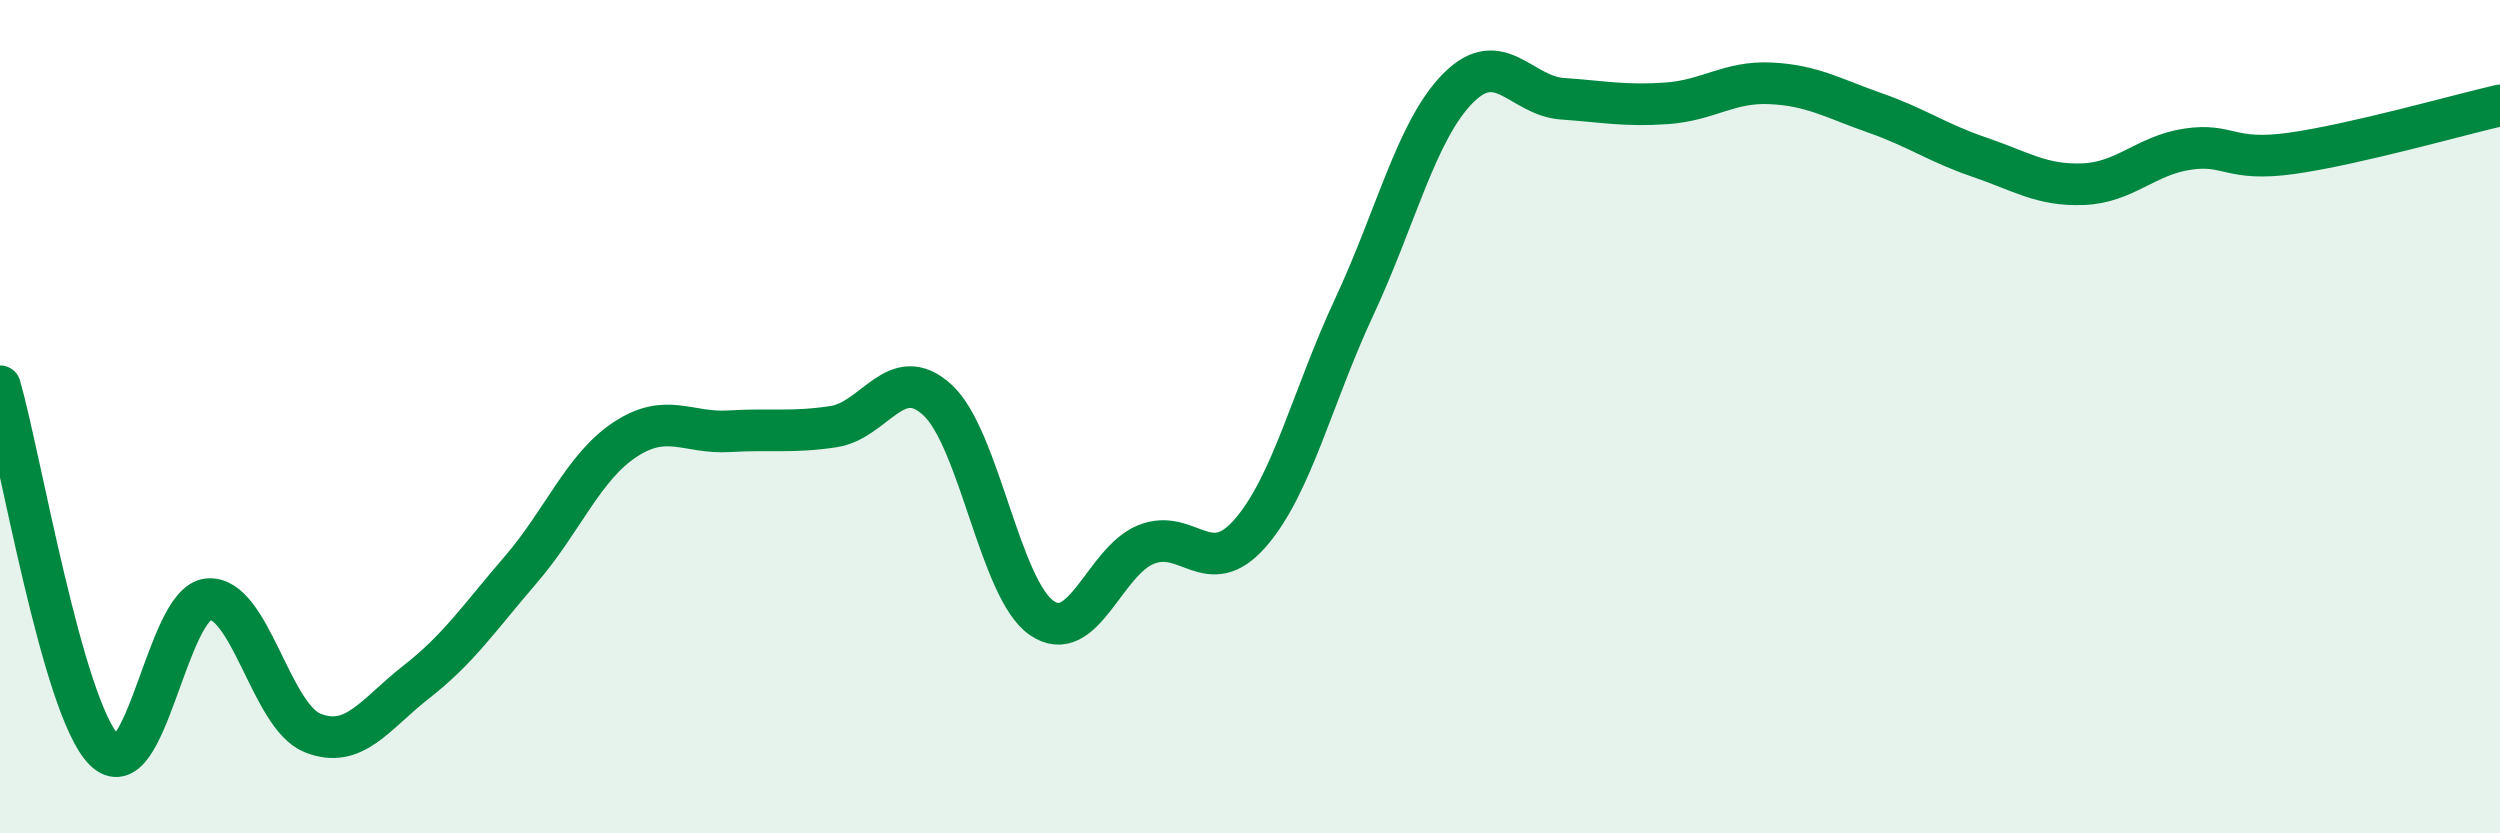
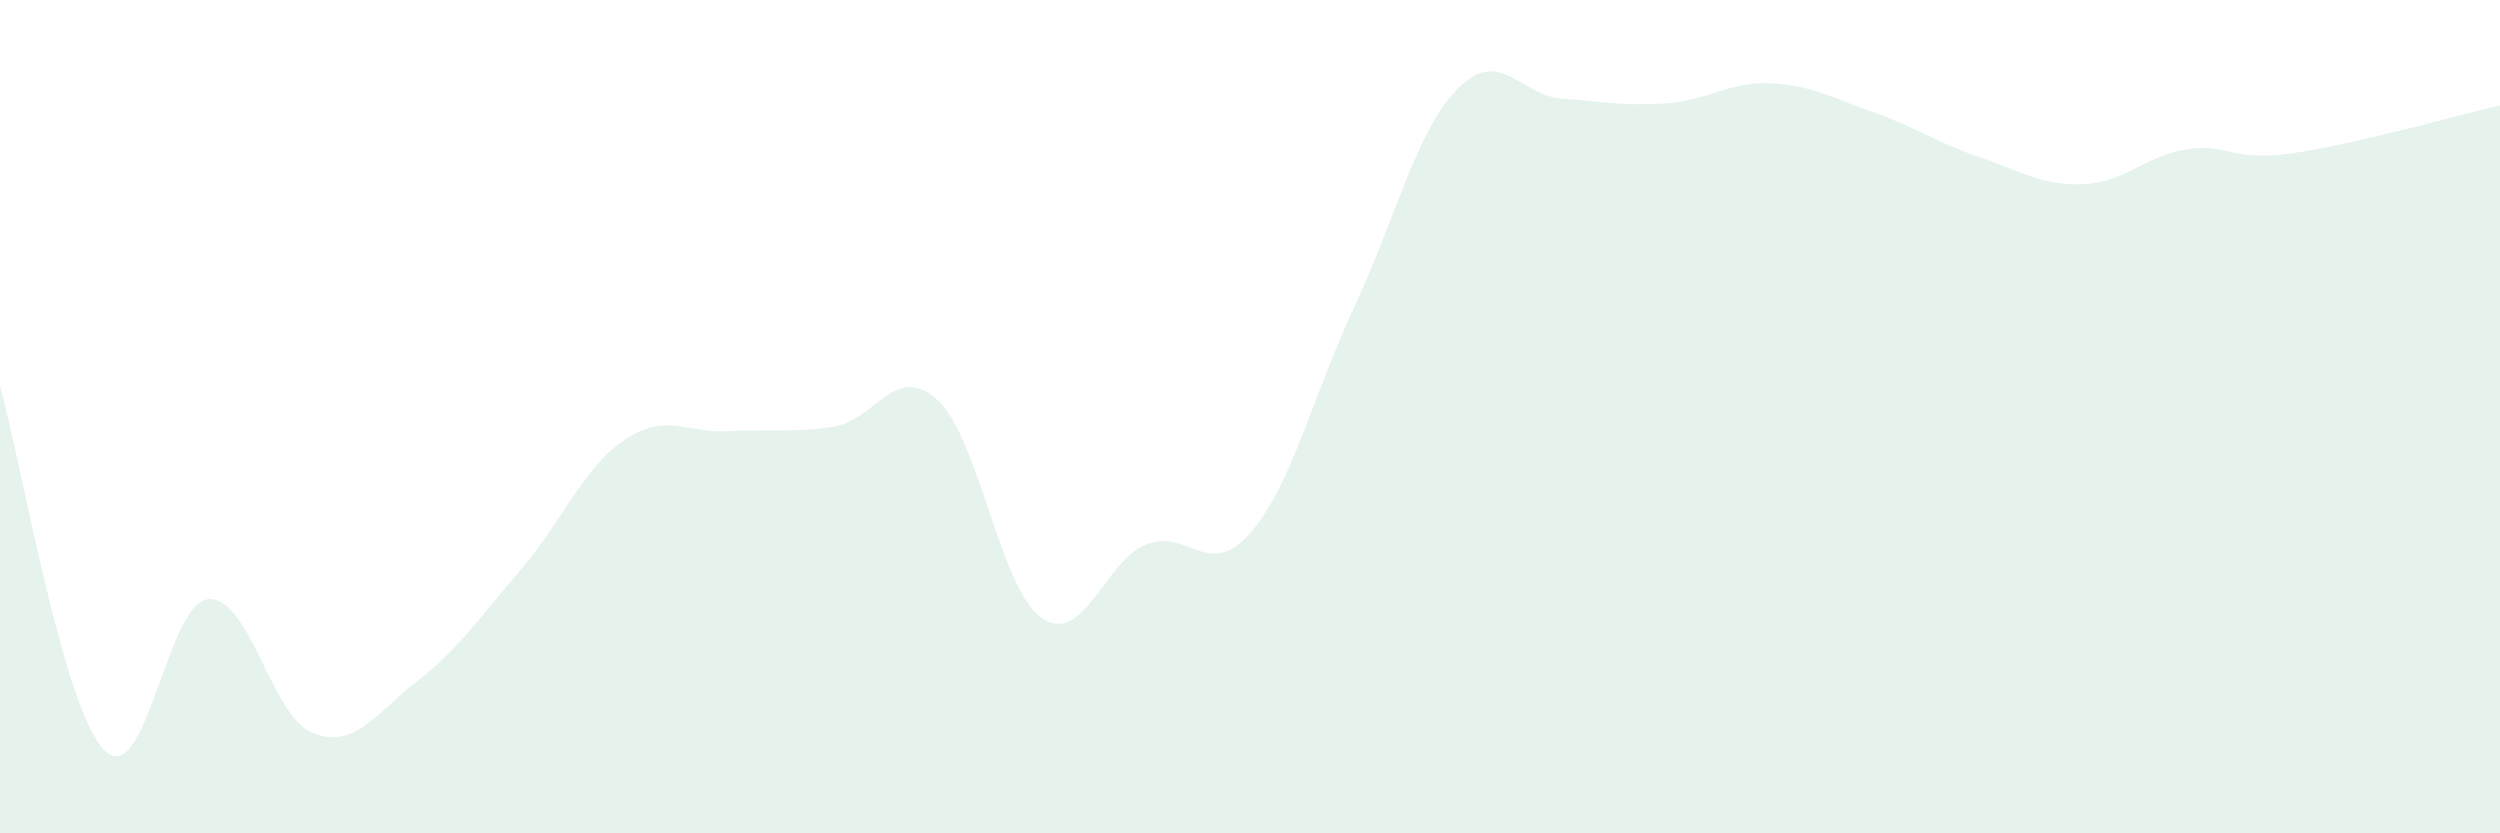
<svg xmlns="http://www.w3.org/2000/svg" width="60" height="20" viewBox="0 0 60 20">
  <path d="M 0,9.27 C 0.5,11.02 1.5,16.98 2.5,18 C 3.5,19.02 4,14.46 5,14.38 C 6,14.3 6.5,17.19 7.5,17.59 C 8.5,17.99 9,17.14 10,16.36 C 11,15.58 11.5,14.83 12.5,13.67 C 13.5,12.51 14,11.21 15,10.55 C 16,9.89 16.5,10.41 17.5,10.35 C 18.5,10.29 19,10.39 20,10.24 C 21,10.09 21.5,8.68 22.5,9.6 C 23.5,10.52 24,14.14 25,14.83 C 26,15.52 26.5,13.48 27.5,13.07 C 28.5,12.66 29,13.94 30,12.8 C 31,11.66 31.5,9.51 32.5,7.37 C 33.5,5.23 34,3.11 35,2.11 C 36,1.11 36.5,2.3 37.5,2.37 C 38.5,2.44 39,2.55 40,2.48 C 41,2.41 41.5,1.95 42.5,2 C 43.5,2.05 44,2.36 45,2.71 C 46,3.06 46.5,3.43 47.5,3.77 C 48.5,4.11 49,4.46 50,4.42 C 51,4.38 51.5,3.73 52.5,3.58 C 53.5,3.43 53.5,3.89 55,3.68 C 56.5,3.47 59,2.76 60,2.53L60 20L0 20Z" fill="#008740" opacity="0.1" stroke-linecap="round" stroke-linejoin="round" />
-   <path d="M 0,9.27 C 0.5,11.02 1.5,16.98 2.5,18 C 3.5,19.02 4,14.46 5,14.38 C 6,14.3 6.5,17.19 7.5,17.59 C 8.5,17.99 9,17.14 10,16.36 C 11,15.58 11.5,14.83 12.5,13.67 C 13.5,12.51 14,11.21 15,10.55 C 16,9.89 16.5,10.41 17.5,10.35 C 18.5,10.29 19,10.39 20,10.24 C 21,10.09 21.5,8.68 22.5,9.6 C 23.5,10.52 24,14.14 25,14.83 C 26,15.52 26.5,13.48 27.5,13.07 C 28.5,12.66 29,13.94 30,12.8 C 31,11.66 31.5,9.51 32.5,7.37 C 33.5,5.23 34,3.11 35,2.11 C 36,1.11 36.5,2.3 37.5,2.37 C 38.5,2.44 39,2.55 40,2.48 C 41,2.41 41.5,1.95 42.5,2 C 43.5,2.05 44,2.36 45,2.71 C 46,3.06 46.5,3.43 47.5,3.77 C 48.5,4.11 49,4.46 50,4.42 C 51,4.38 51.5,3.73 52.5,3.58 C 53.5,3.43 53.5,3.89 55,3.68 C 56.5,3.47 59,2.76 60,2.53" stroke="#008740" stroke-width="1" fill="none" stroke-linecap="round" stroke-linejoin="round" />
</svg>